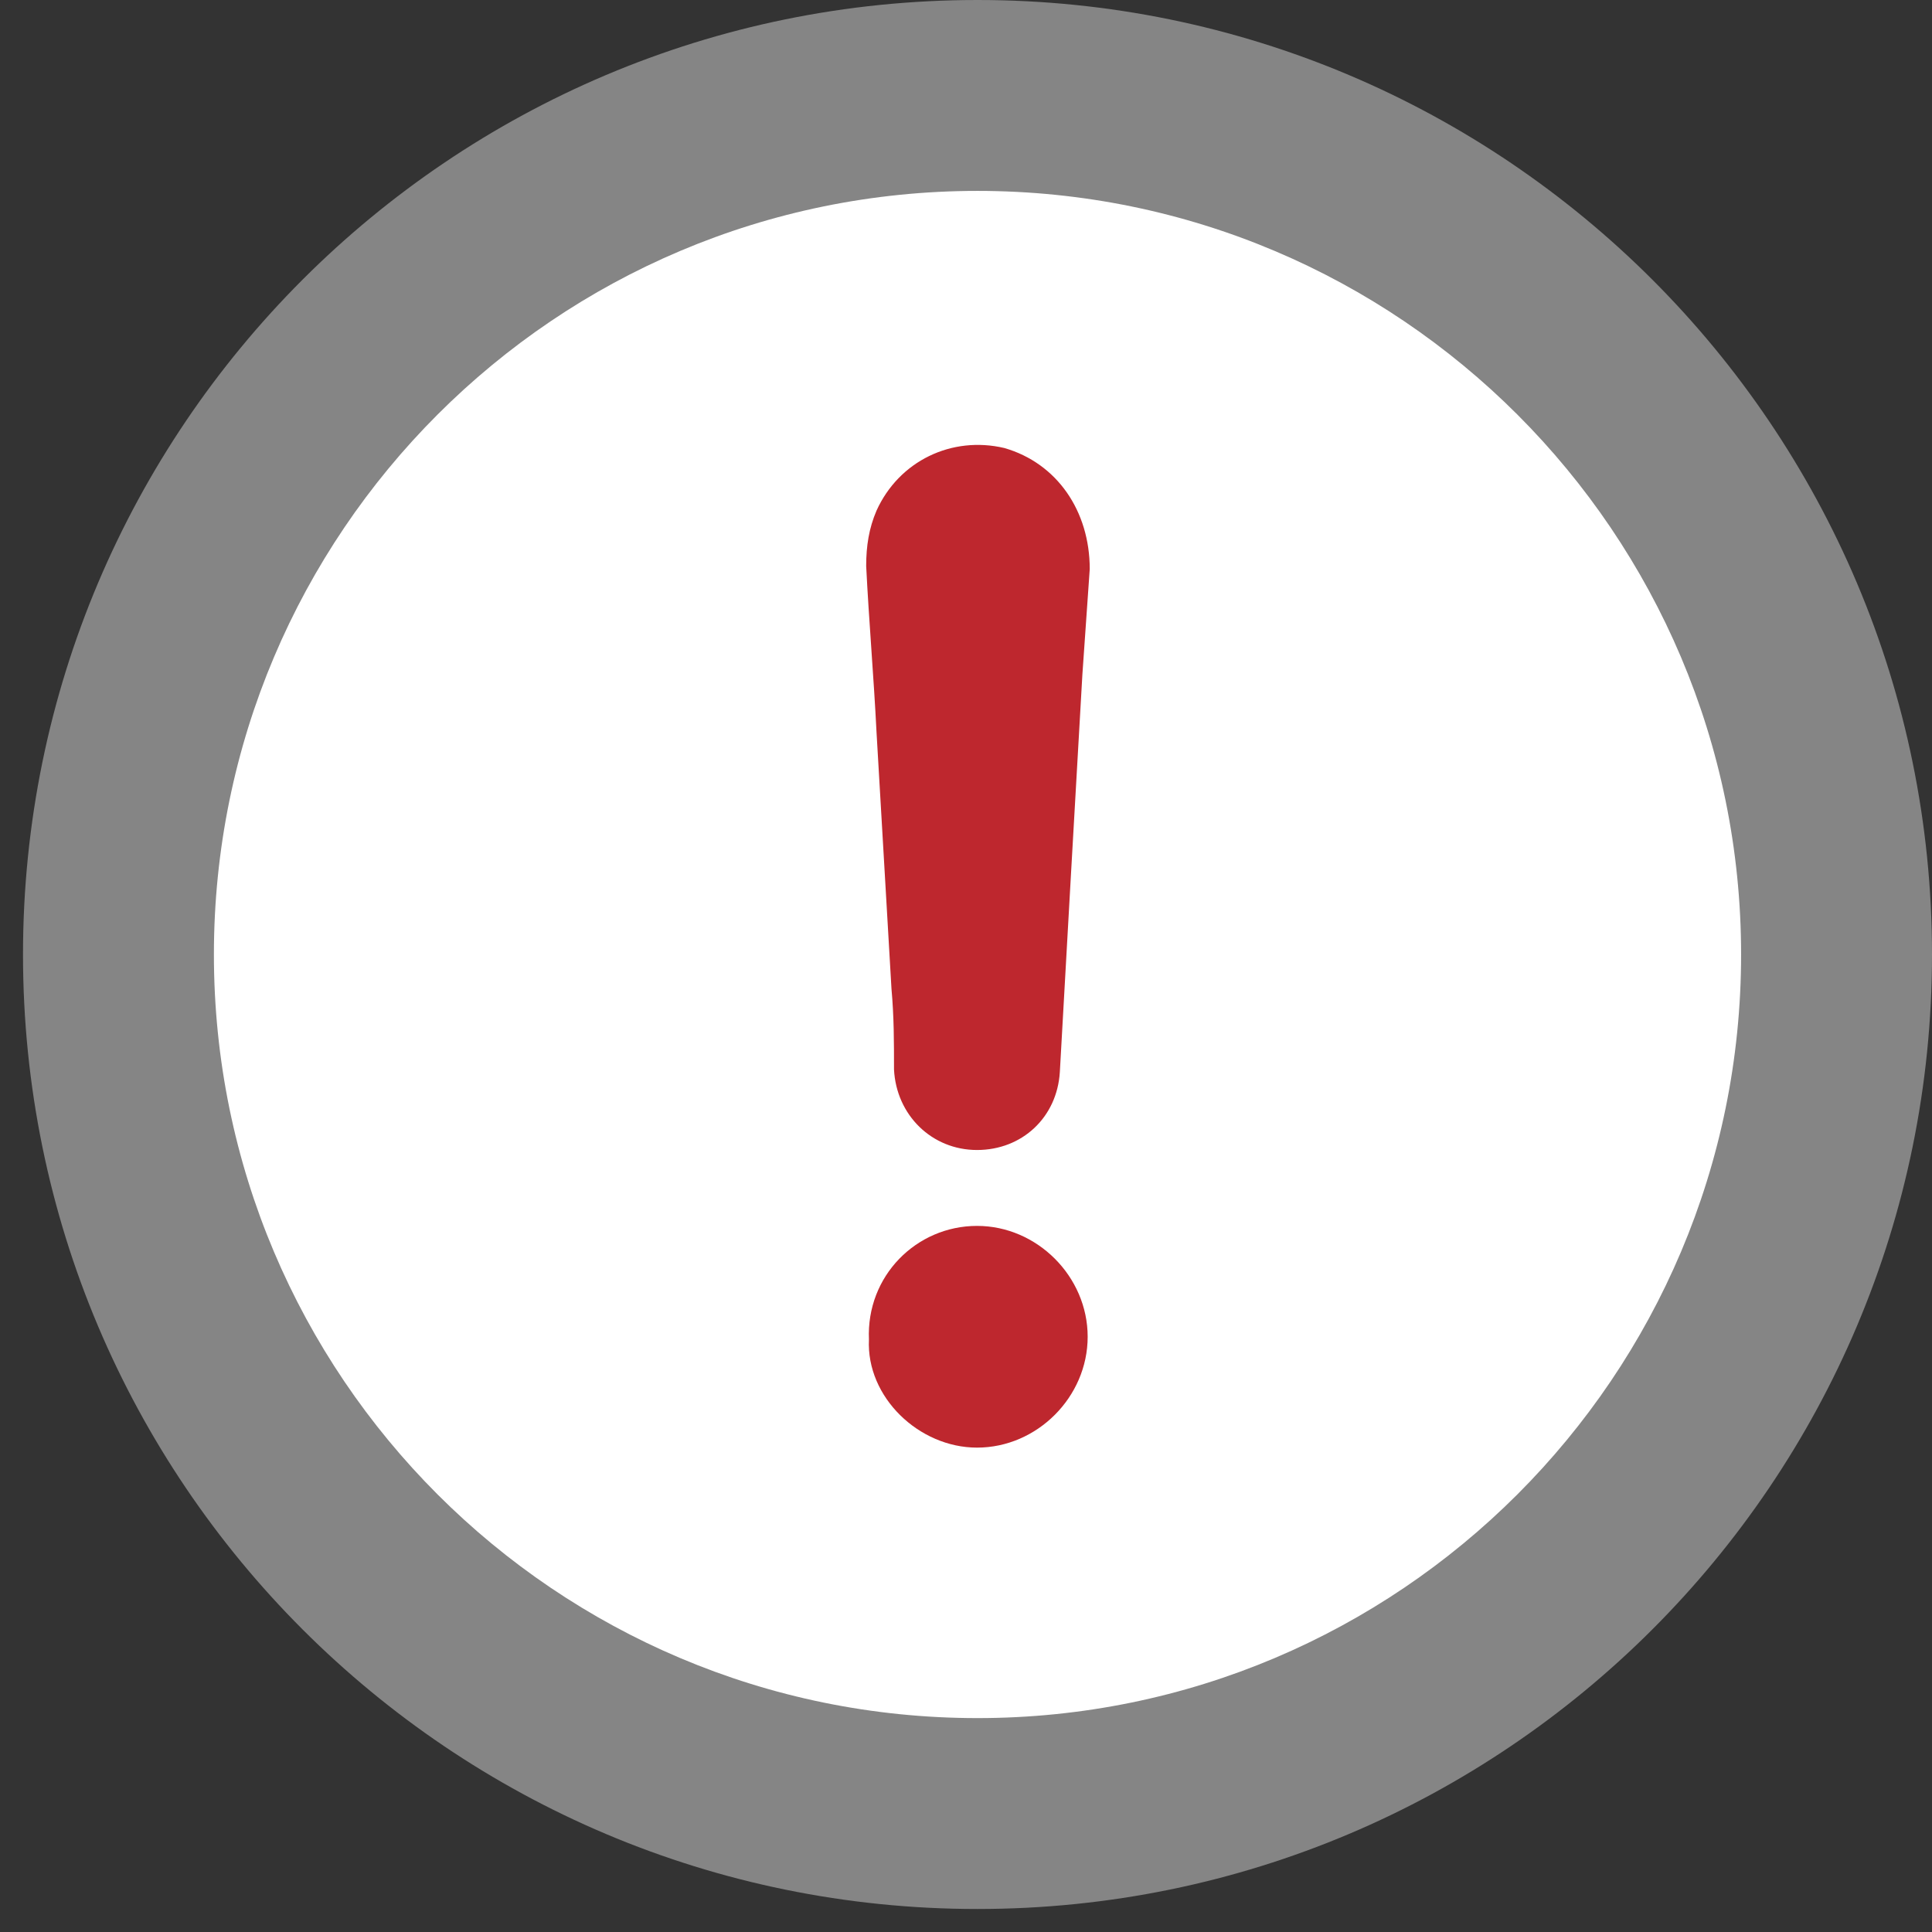
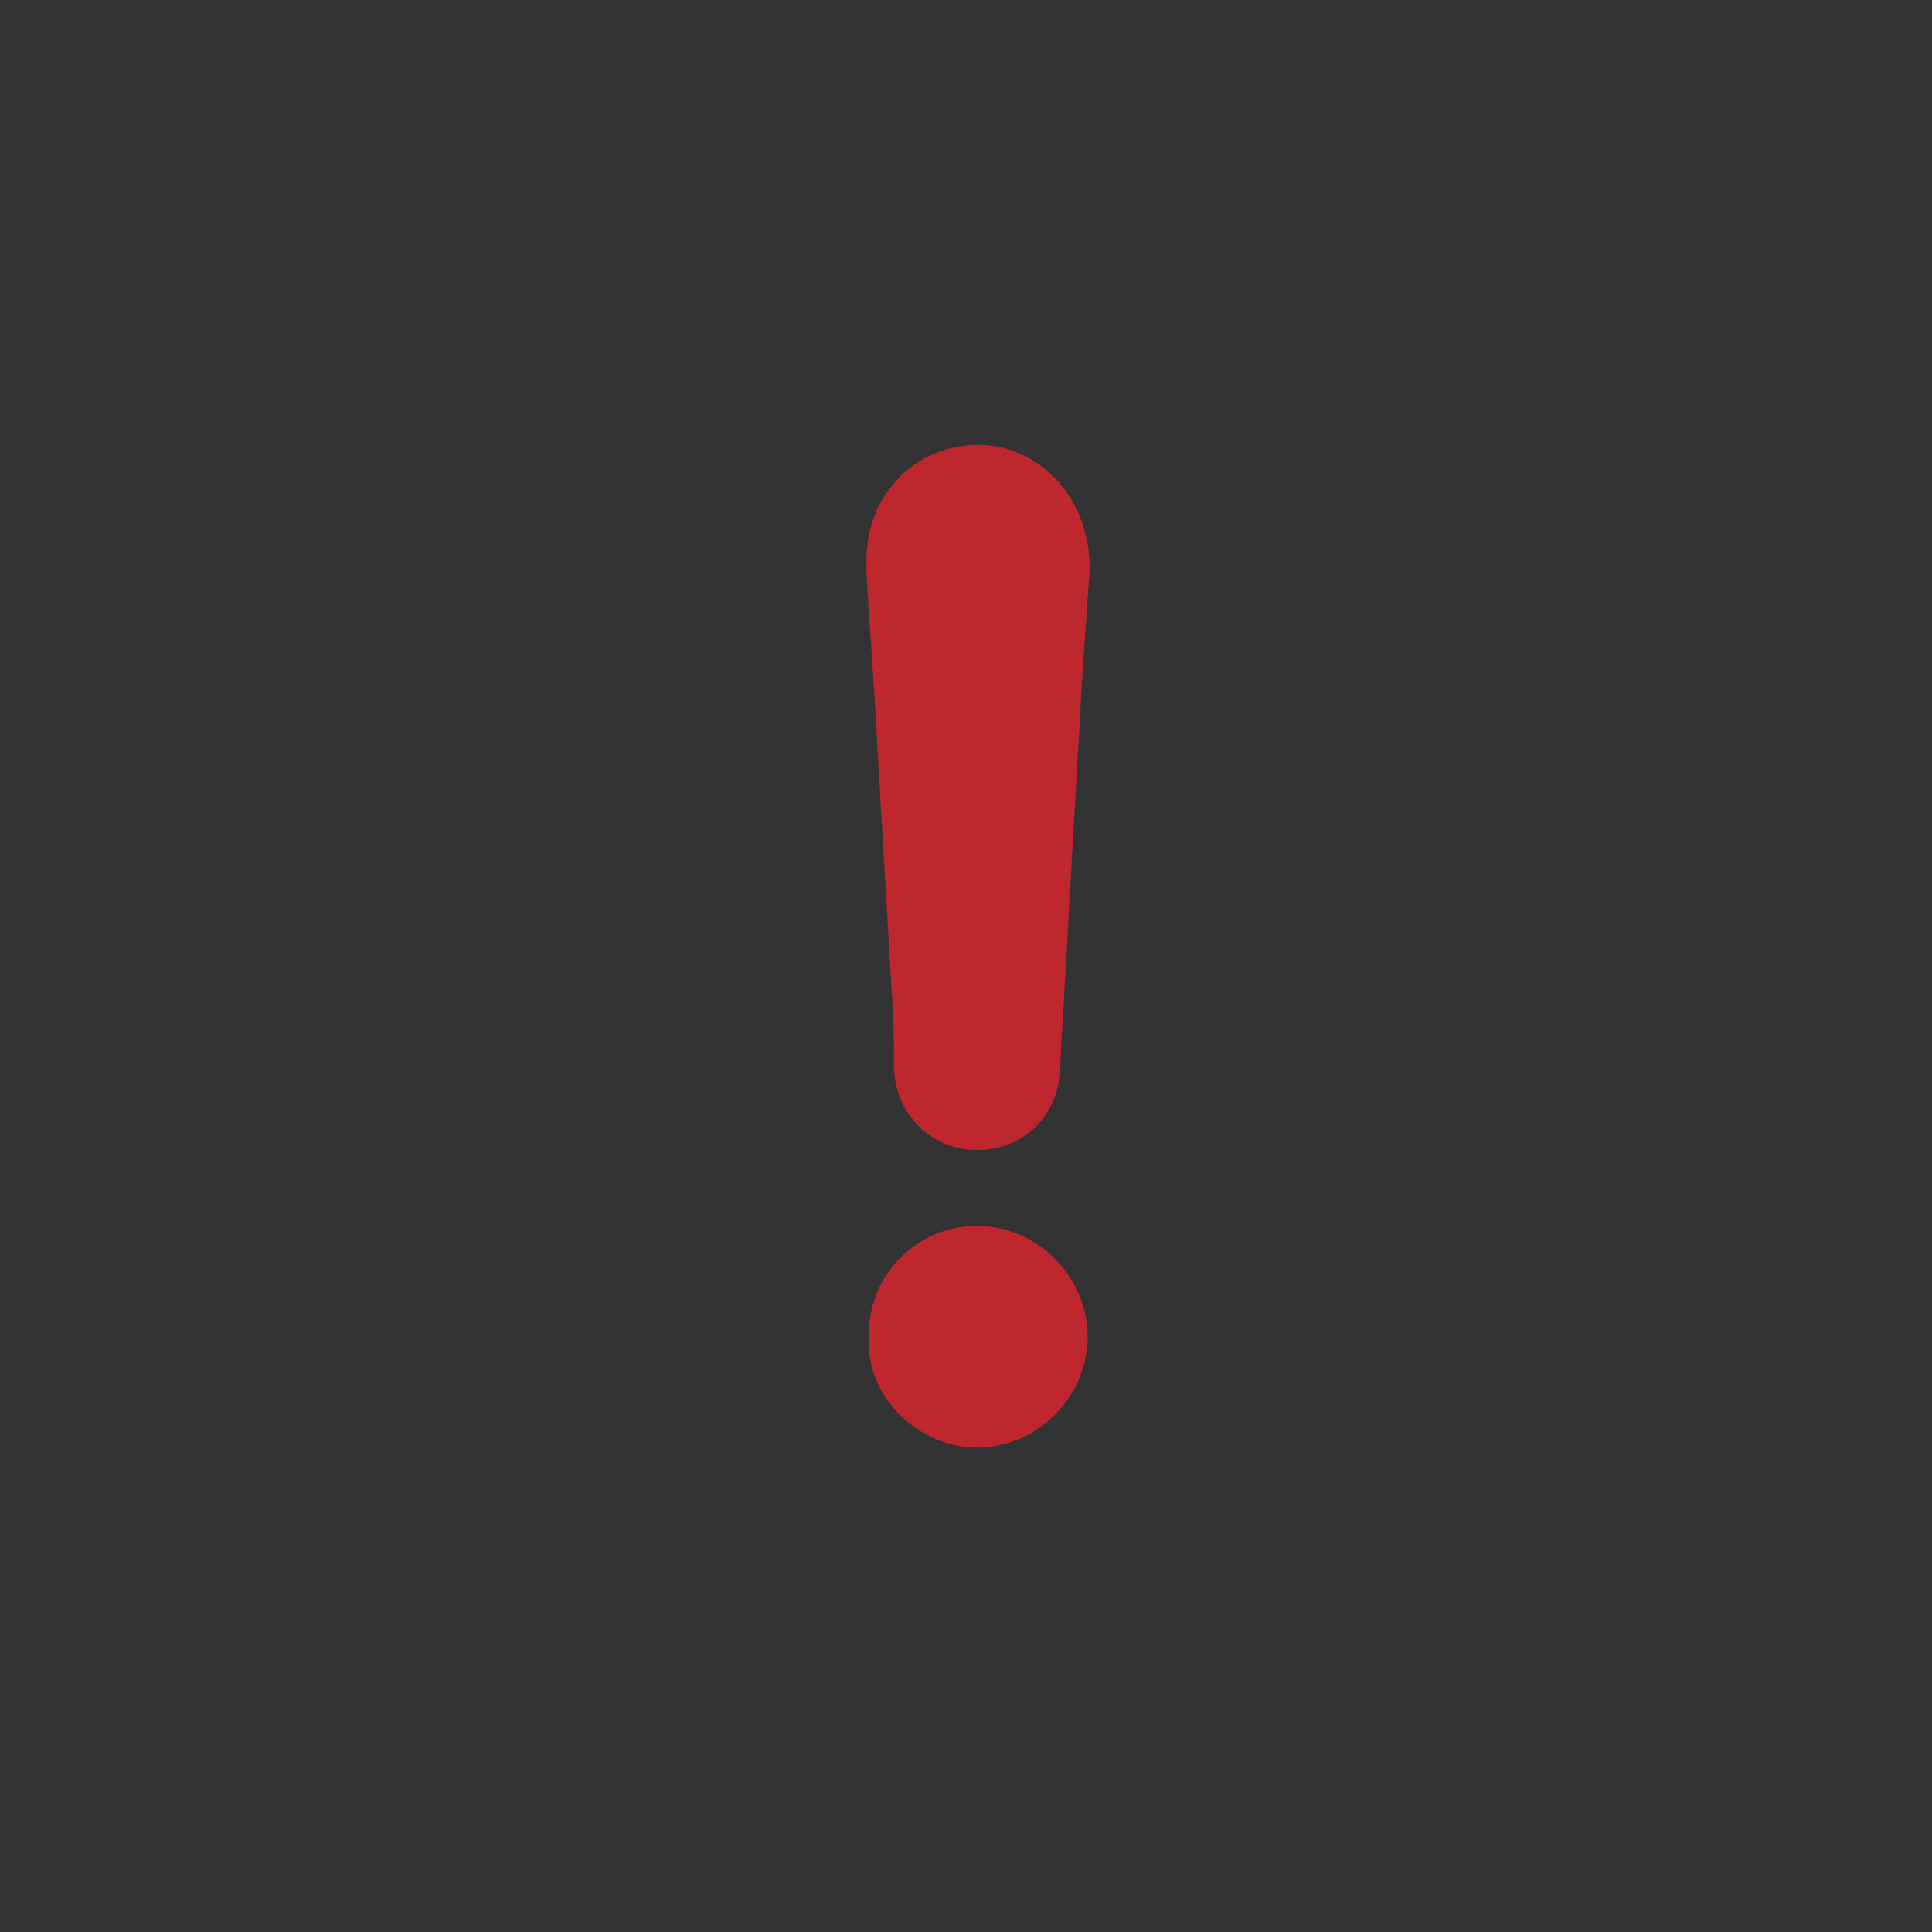
<svg xmlns="http://www.w3.org/2000/svg" xml:space="preserve" width="84px" height="84px" style="shape-rendering:geometricPrecision; text-rendering:geometricPrecision; image-rendering:optimizeQuality; fill-rule:evenodd; clip-rule:evenodd" viewBox="0 0 84 84">
  <rect x="0" y="0" width="84" height="84" fill="#333333" stroke="none" />
  <defs>
    <style type="text/css">  .fil2 {fill:#BE272E;fill-rule:nonzero} .fil1 {fill:white;fill-rule:nonzero} .fil0 {fill:white;fill-rule:nonzero;fill-opacity:0.4}  </style>
  </defs>
  <g id="Слой_x0020_1">
    <g id="_2368025213088">
-       <path class="fil0" d="M42.5 0l0 0c-22.92,0 -41.5,18.59 -41.5,41.5l0 0c0,22.92 18.58,41.5 41.5,41.5l0 0c22.91,0 41.5,-18.58 41.5,-41.5l0 0c0,-22.91 -18.59,-41.5 -41.5,-41.5z" />
-       <path class="fil1" d="M42.5 8.3l0 0c-18.34,0 -33.2,14.87 -33.2,33.2l0 0c0,18.33 14.86,33.2 33.2,33.2l0 0c18.33,0 33.2,-14.87 33.2,-33.2l0 0c0,-18.33 -14.87,-33.2 -33.2,-33.2z" />
      <path class="fil2" d="M42.48 53.3c2.61,0 4.81,2.2 4.81,4.82 0,2.62 -2.2,4.82 -4.81,4.82 -2.53,0 -4.82,-2.2 -4.7,-4.7 -0.12,-2.76 2.06,-4.94 4.7,-4.94zm1.19 -33.82c2.29,0.66 3.71,2.74 3.71,5.26 -0.11,1.52 -0.21,3.07 -0.32,4.59 -0.33,5.8 -0.66,11.49 -0.98,17.28 -0.12,1.97 -1.64,3.39 -3.6,3.39 -1.97,0 -3.51,-1.52 -3.61,-3.5 0,-1.19 0,-2.29 -0.11,-3.51 -0.21,-3.72 -0.44,-7.44 -0.65,-11.15 -0.12,-2.41 -0.33,-4.82 -0.45,-7.23 0,-0.87 0.12,-1.64 0.45,-2.41 0.98,-2.16 3.27,-3.26 5.56,-2.72z" />
    </g>
  </g>
</svg>